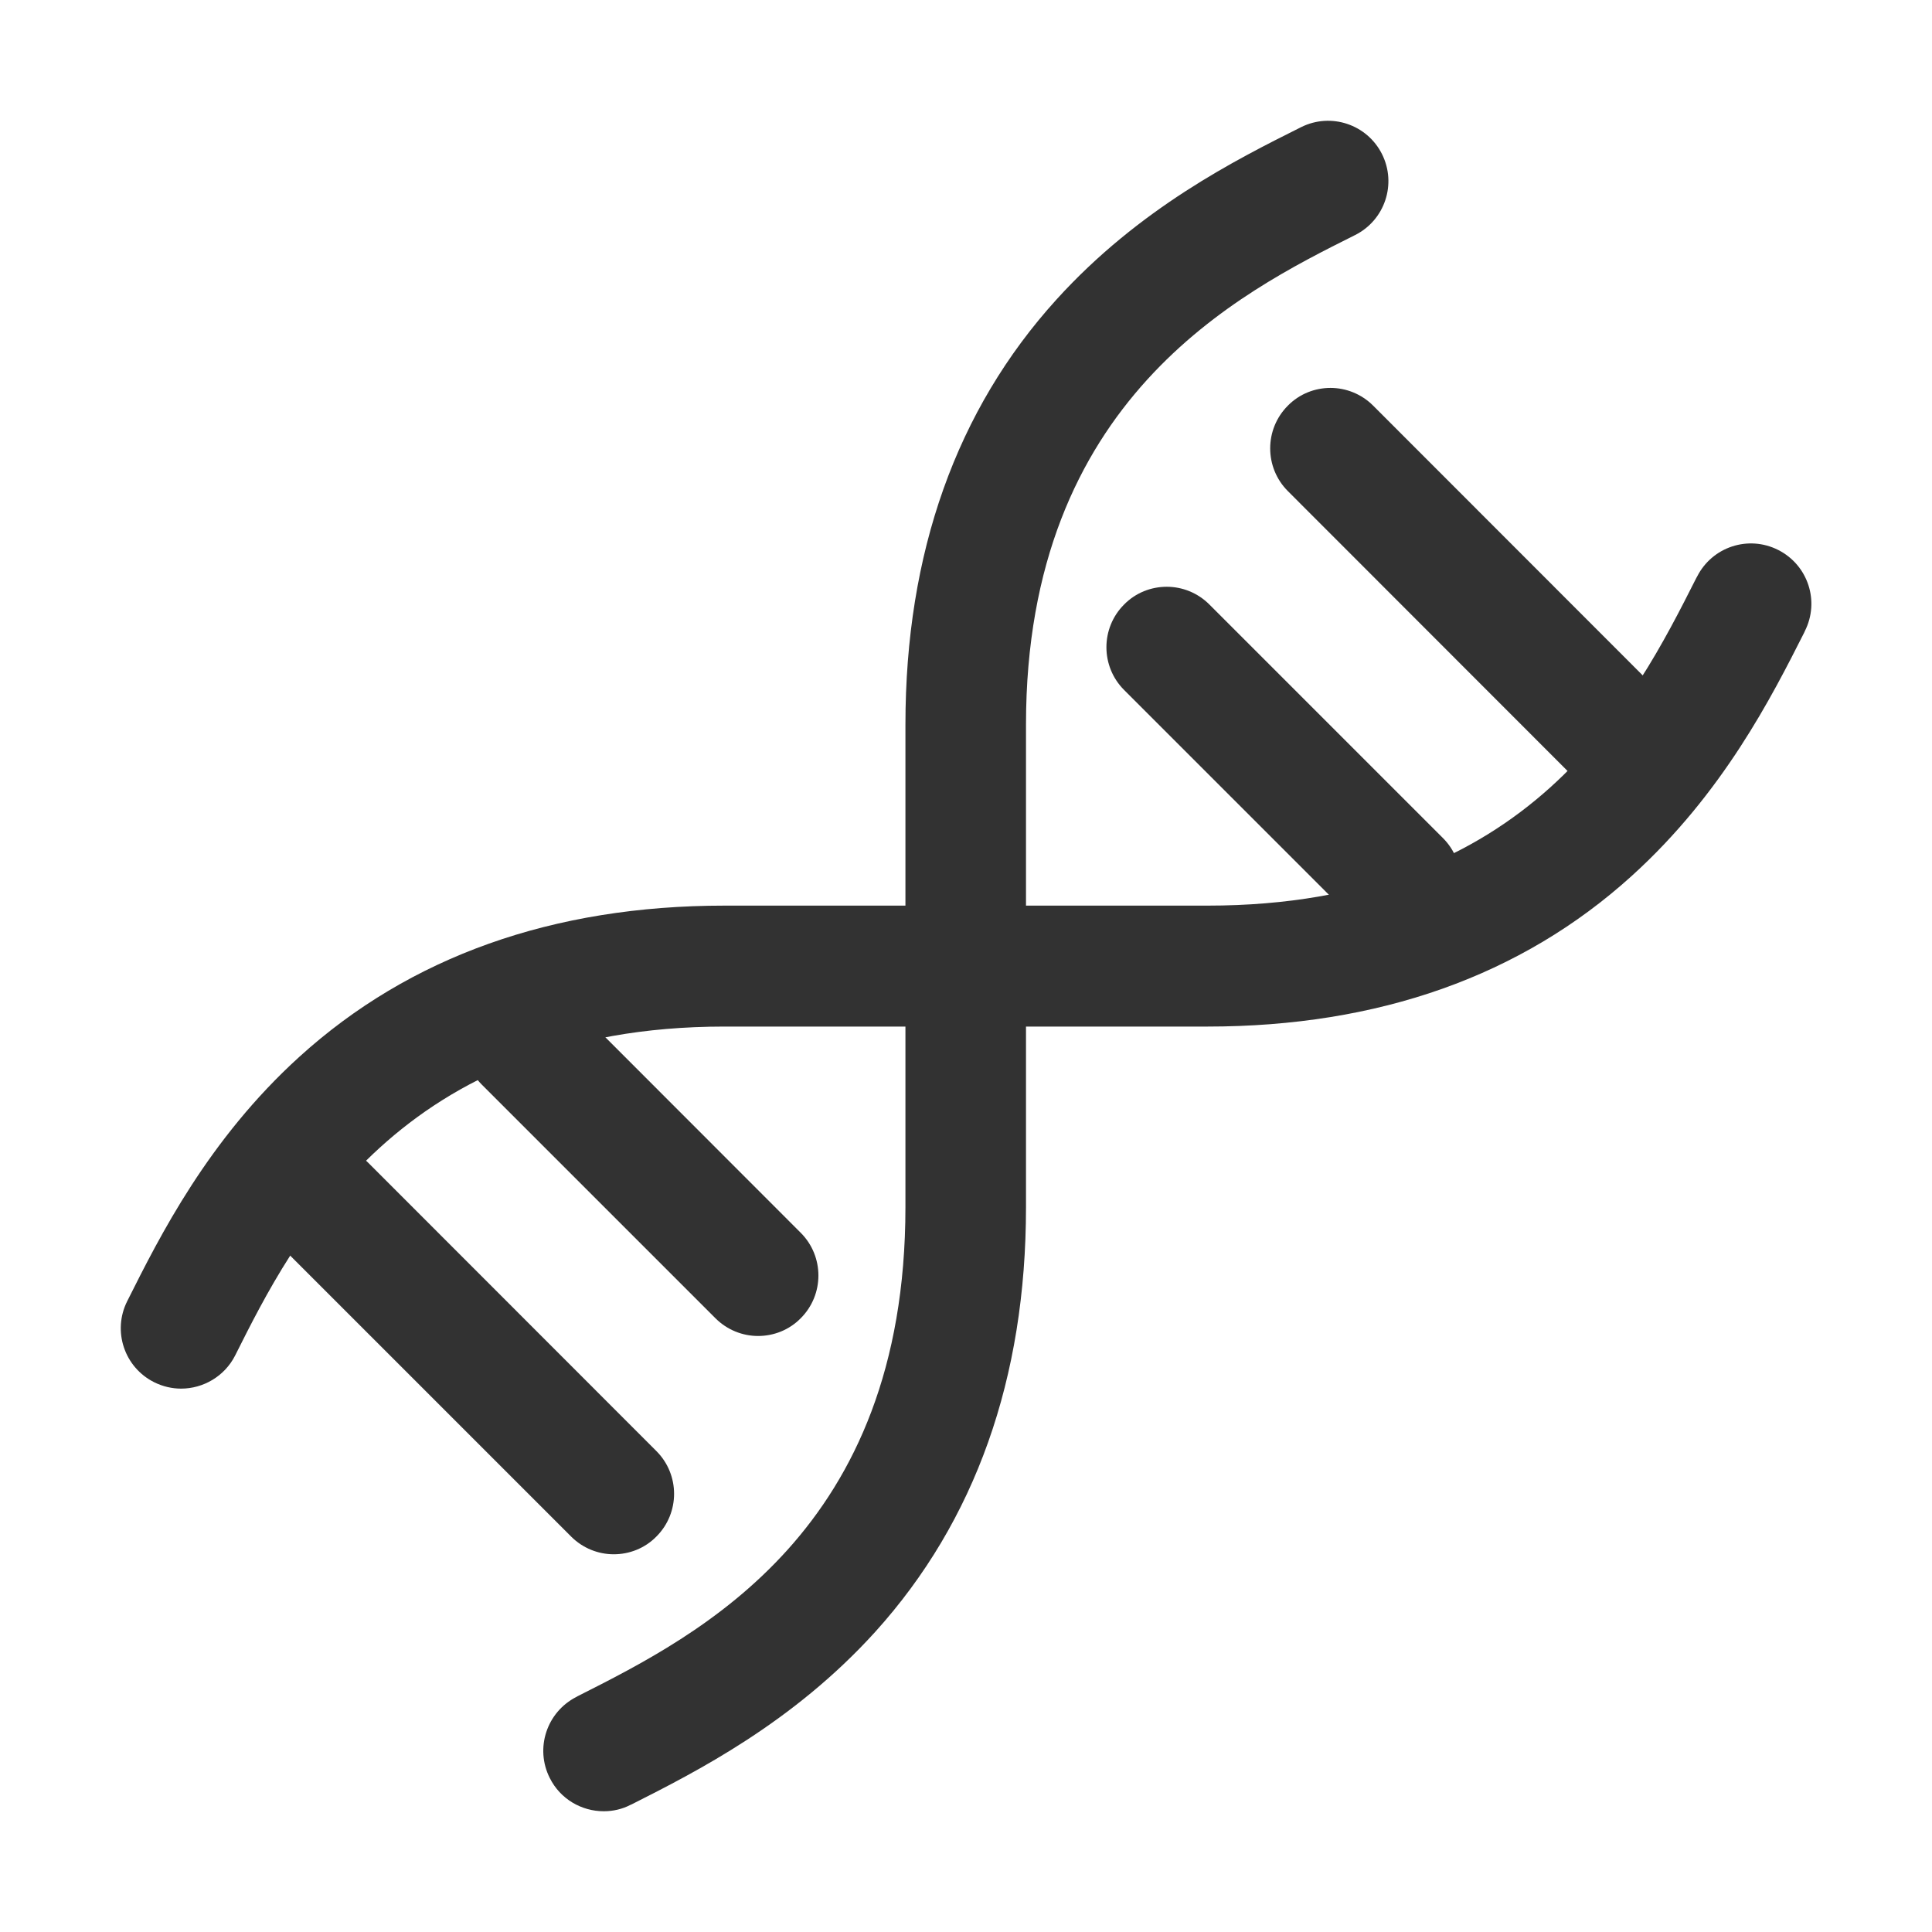
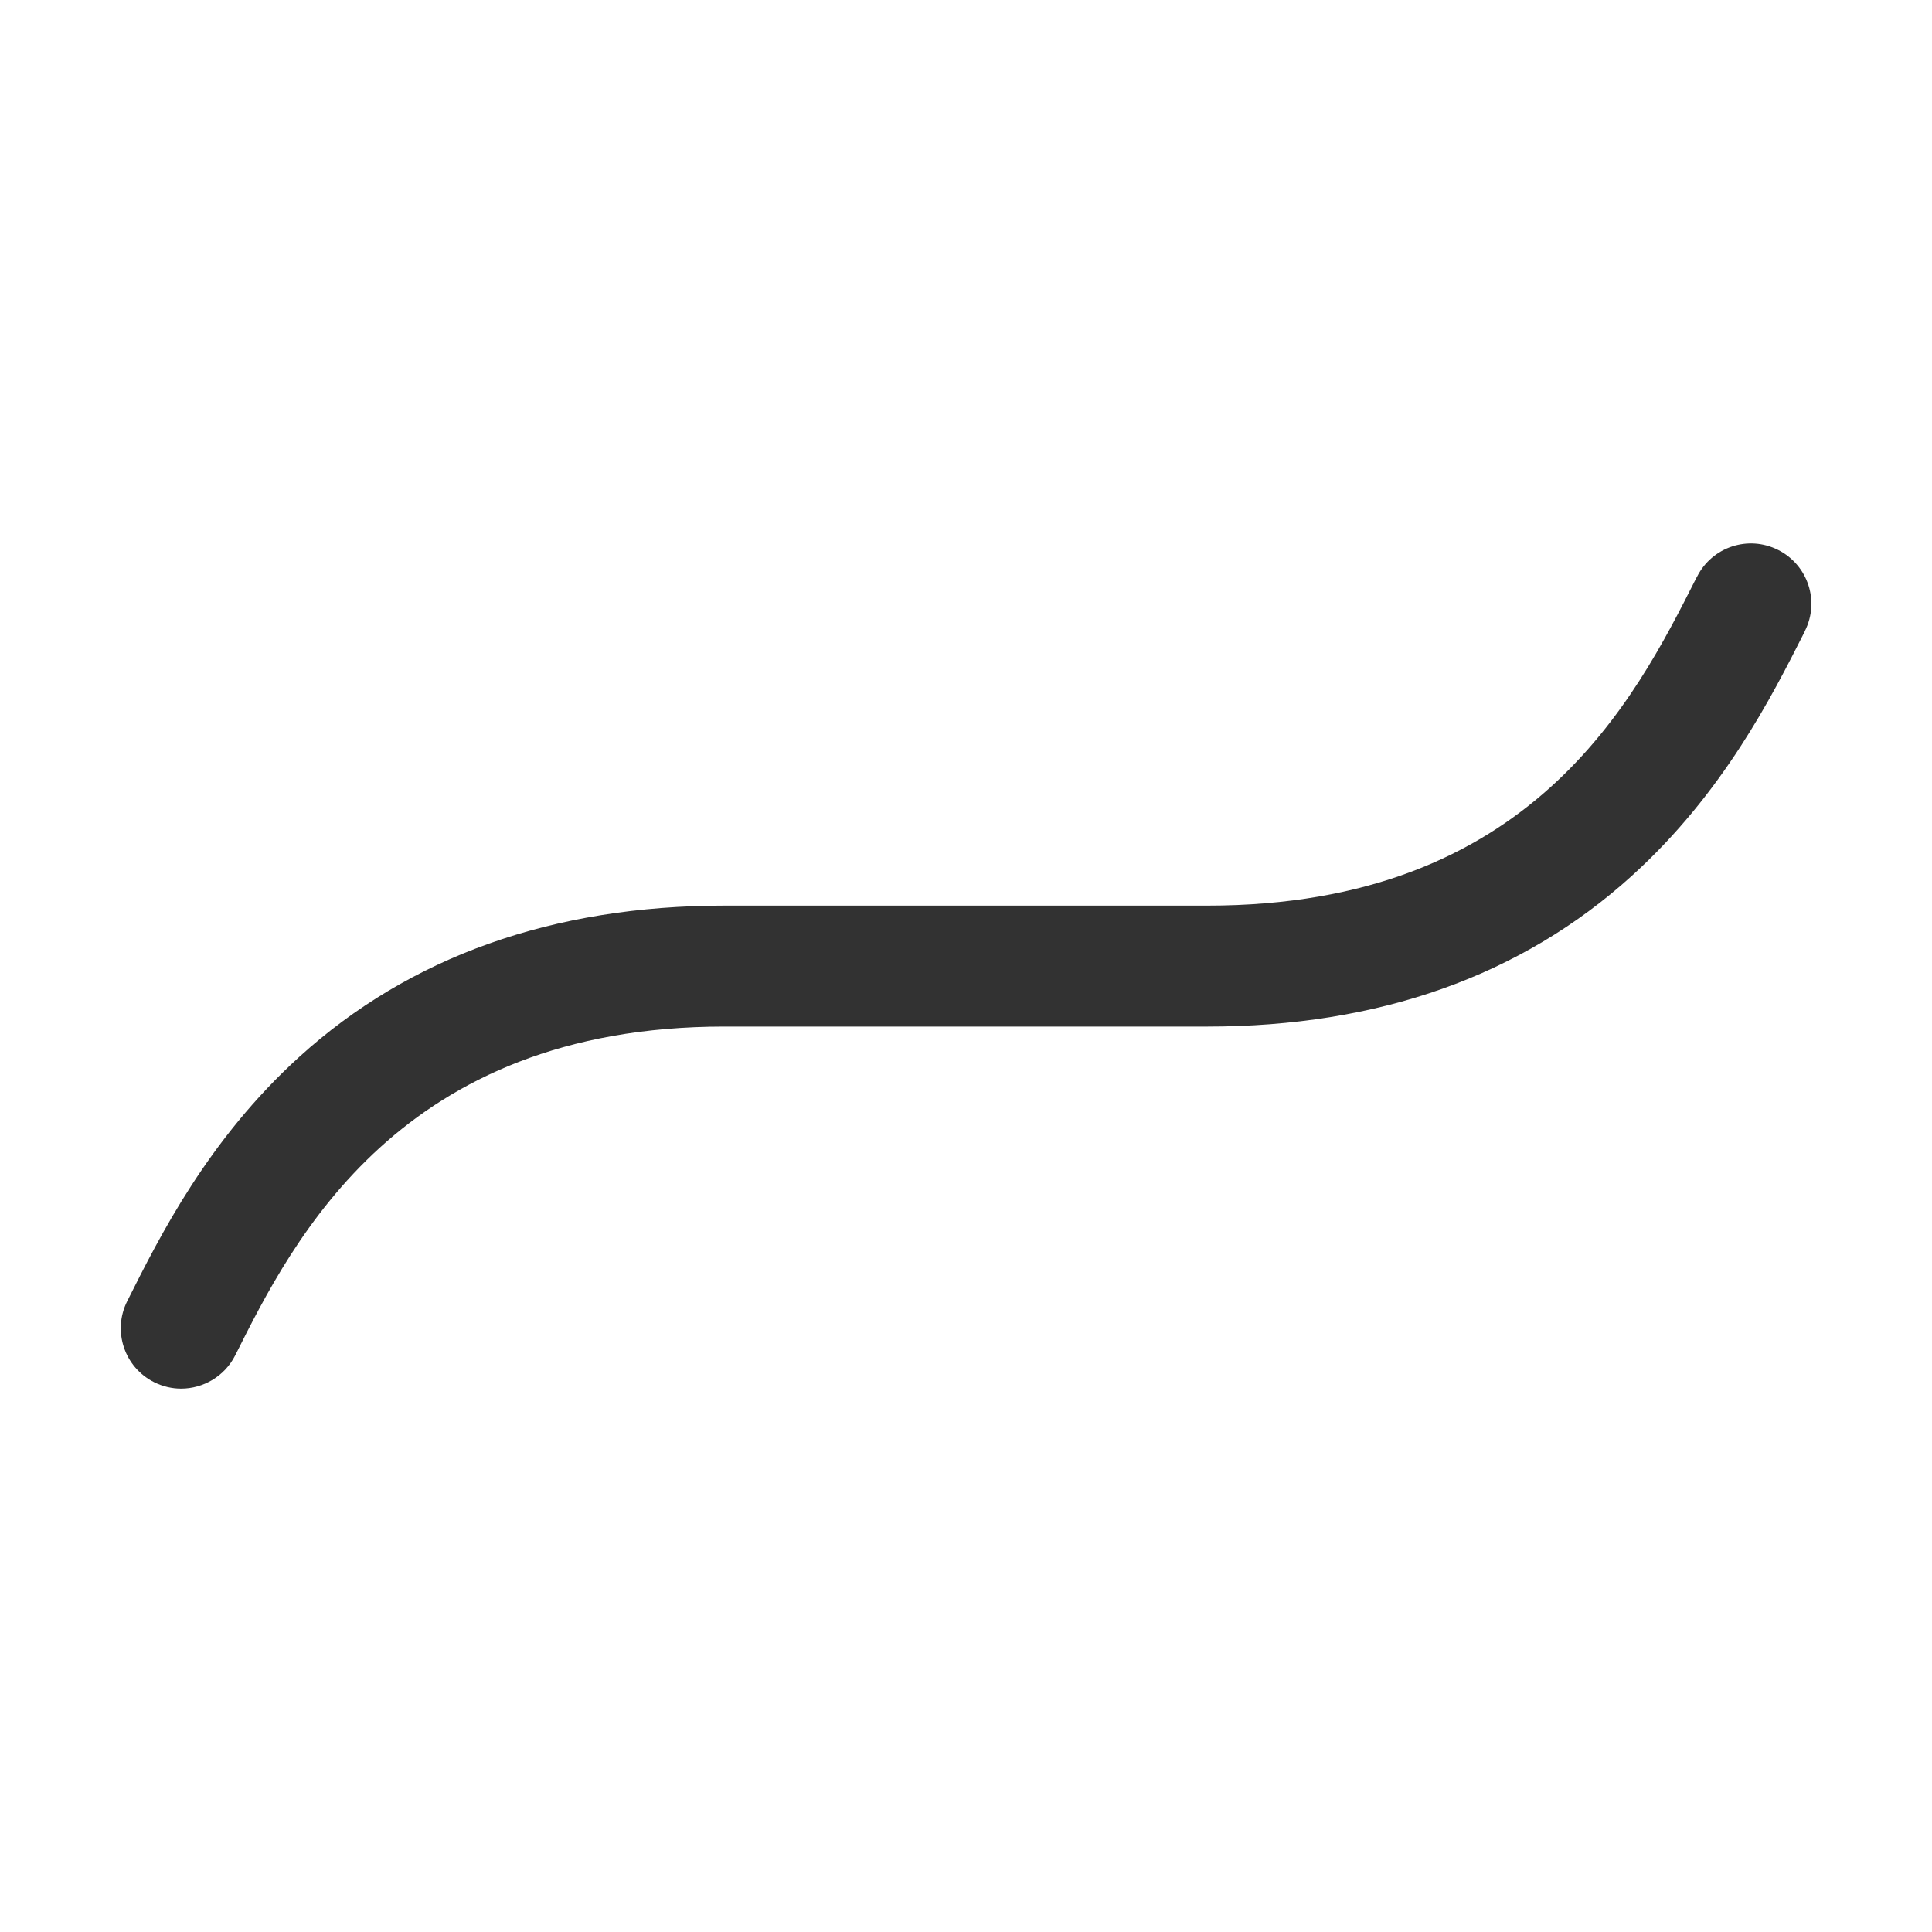
<svg xmlns="http://www.w3.org/2000/svg" t="1661949437450" class="icon" viewBox="0 0 1024 1024" version="1.1" p-id="1645" width="200" height="200">
-   <path d="M705.2 205.6c-8.2 0-16.4 3.1-22.6 9.4-12.5 12.5-12.5 32.8 0 45.3L835.2 413c6.2 6.2 14.4 9.4 22.6 9.4 8.2 0 16.4-3.1 22.6-9.4 12.5-12.5 12.5-32.8 0-45.3L727.8 215c-6.2-6.2-14.4-9.4-22.6-9.4zM618.4 311c-8.2 0-16.4 3.1-22.6 9.4-12.5 12.5-12.5 32.8 0 45.3l123.8 123.8c6.2 6.2 14.4 9.4 22.6 9.4s16.4-3.1 22.6-9.4c12.5-12.5 12.5-32.8 0-45.3L641 320.4c-6.3-6.3-14.5-9.4-22.6-9.4zM172.6 607c-8.2 0-16.4 3.1-22.6 9.4-12.5 12.5-12.5 32.8 0 45.3l152.7 152.7c6.2 6.2 14.4 9.4 22.6 9.4 8.2 0 16.4-3.1 22.6-9.4 12.5-12.5 12.5-32.8 0-45.3L195.3 616.4c-6.3-6.3-14.5-9.4-22.7-9.4zM278 520.2c-8.2 0-16.4 3.1-22.6 9.4-12.5 12.5-12.5 32.8 0 45.3l123.8 123.8c6.2 6.2 14.4 9.4 22.6 9.4 8.2 0 16.4-3.1 22.6-9.4 12.5-12.5 12.5-32.8 0-45.3L300.6 529.5c-6.2-6.2-14.4-9.3-22.6-9.3z" fill="#323232" p-id="1646" />
-   <path d="M320 960c-11.7 0-23-6.4-28.6-17.6-8-15.8-1.6-35 14.1-43l0.7-0.4c65-32.8 173.7-87.7 173.7-259.2V384c0-90.9 27-166.8 80.1-225.3 43.9-48.4 95.2-74.1 129.2-91.1l0.4-0.2c15.8-7.9 35-1.5 42.9 14.3s1.5 35-14.3 42.9l-0.4 0.2c-60.8 30.4-174 87.1-174 259.2v255.9c0 90.7-26.9 166.3-79.8 224.9-43.8 48.4-95.1 74.3-129.1 91.5l-0.7 0.3c-4.4 2.3-9.3 3.4-14.2 3.4z" fill="#323232" p-id="1647" />
  <path d="M96 736c-4.8 0-9.7-1.1-14.3-3.4-15.8-7.9-22.2-27.1-14.3-42.9l0.2-0.4c17-33.9 42.7-85.3 91.1-129.2C217.2 507 293.1 480 384 480h255.9c171.5 0 226.4-108.8 259.2-173.7l0.4-0.7c8-15.8 27.2-22.1 43-14.1 15.8 8 22.1 27.2 14.1 43l-0.3 0.7c-17.2 34-43.1 85.3-91.5 129.1-58.5 53-134.2 79.8-224.9 79.8H384c-172.1 0-228.7 113.2-259.2 174l-0.2 0.4C119 729.5 107.7 736 96 736z" fill="#323232" p-id="1648" />
</svg>